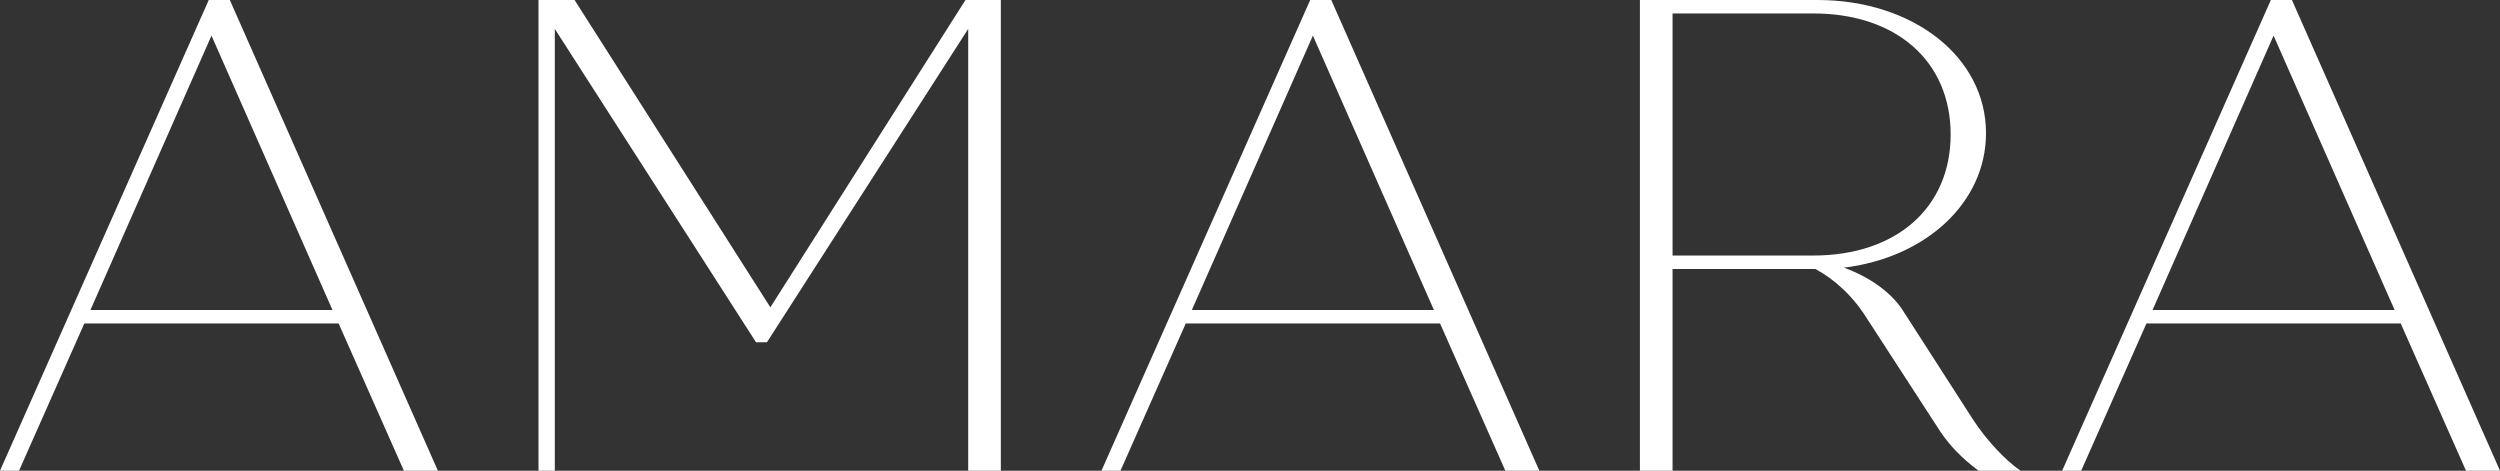
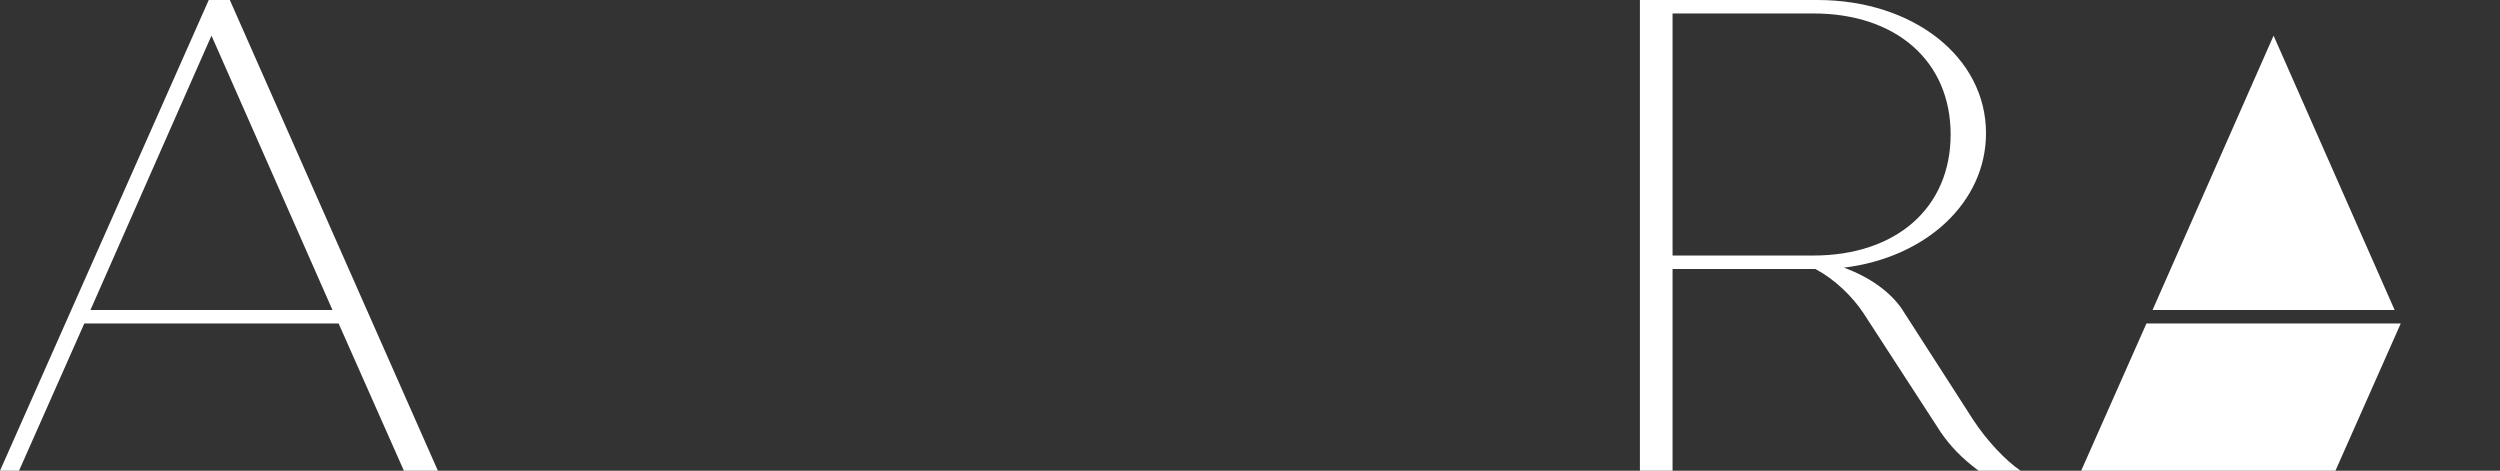
<svg xmlns="http://www.w3.org/2000/svg" id="Layer_2" data-name="Layer 2" viewBox="0 0 587.41 110.6">
  <rect x="0" y="0" width="587.41" height="110.6" fill="#333333" stroke="none" />
  <defs>
    <style>
      .cls-1 {
        fill: #fff;
        stroke-width: 0px;
      }
    </style>
  </defs>
  <g id="Layer_1-2" data-name="Layer 1">
    <g>
      <path class="cls-1" d="M79.56,76H19.81l-15.34,34.6H0L49.05,0h4.95l48.89,110.6h-7.99l-15.34-34.6ZM78.12,72.84L49.69,8.37l-28.44,64.47h56.87Z" />
-       <path class="cls-1" d="M235.16,0v110.6h-7.67V6.79l-47.29,73.63h-2.56L130.36,6.79v103.81h-3.83V0h8.47l46.01,72.21L226.85,0h8.31Z" />
-       <path class="cls-1" d="M338.36,76h-59.75l-15.34,34.6h-4.47L307.85,0h4.95l48.89,110.6h-7.99l-15.34-34.6ZM336.92,72.84l-28.44-64.47-28.44,64.47h56.87Z" />
      <path class="cls-1" d="M474.79,110.6h-9.91c-3.99-3-6.71-5.85-8.95-9.16l-18.05-27.81c-2.72-4.11-6.87-8.06-11.34-10.43h-33.55v47.4h-7.67V0h41.7c22.53,0,39.62,13.43,39.62,31.29,0,16.27-14.06,29.23-33.39,31.6,6.07,2.21,10.86,5.69,13.58,9.64l16.77,26.07c3.2,4.9,7.67,9.64,11.18,12.01ZM392.99,60.04h33.07c19.49,0,32.27-11.22,32.27-28.44s-12.78-28.44-32.27-28.44h-33.07v56.88Z" />
-       <path class="cls-1" d="M564.09,76h-59.75l-15.34,34.6h-4.47L533.57,0h4.95l48.89,110.6h-7.99l-15.34-34.6ZM562.65,72.84l-28.44-64.47-28.44,64.47h56.87Z" />
+       <path class="cls-1" d="M564.09,76h-59.75l-15.34,34.6h-4.47h4.95l48.89,110.6h-7.99l-15.34-34.6ZM562.65,72.84l-28.44-64.47-28.44,64.47h56.87Z" />
    </g>
  </g>
</svg>